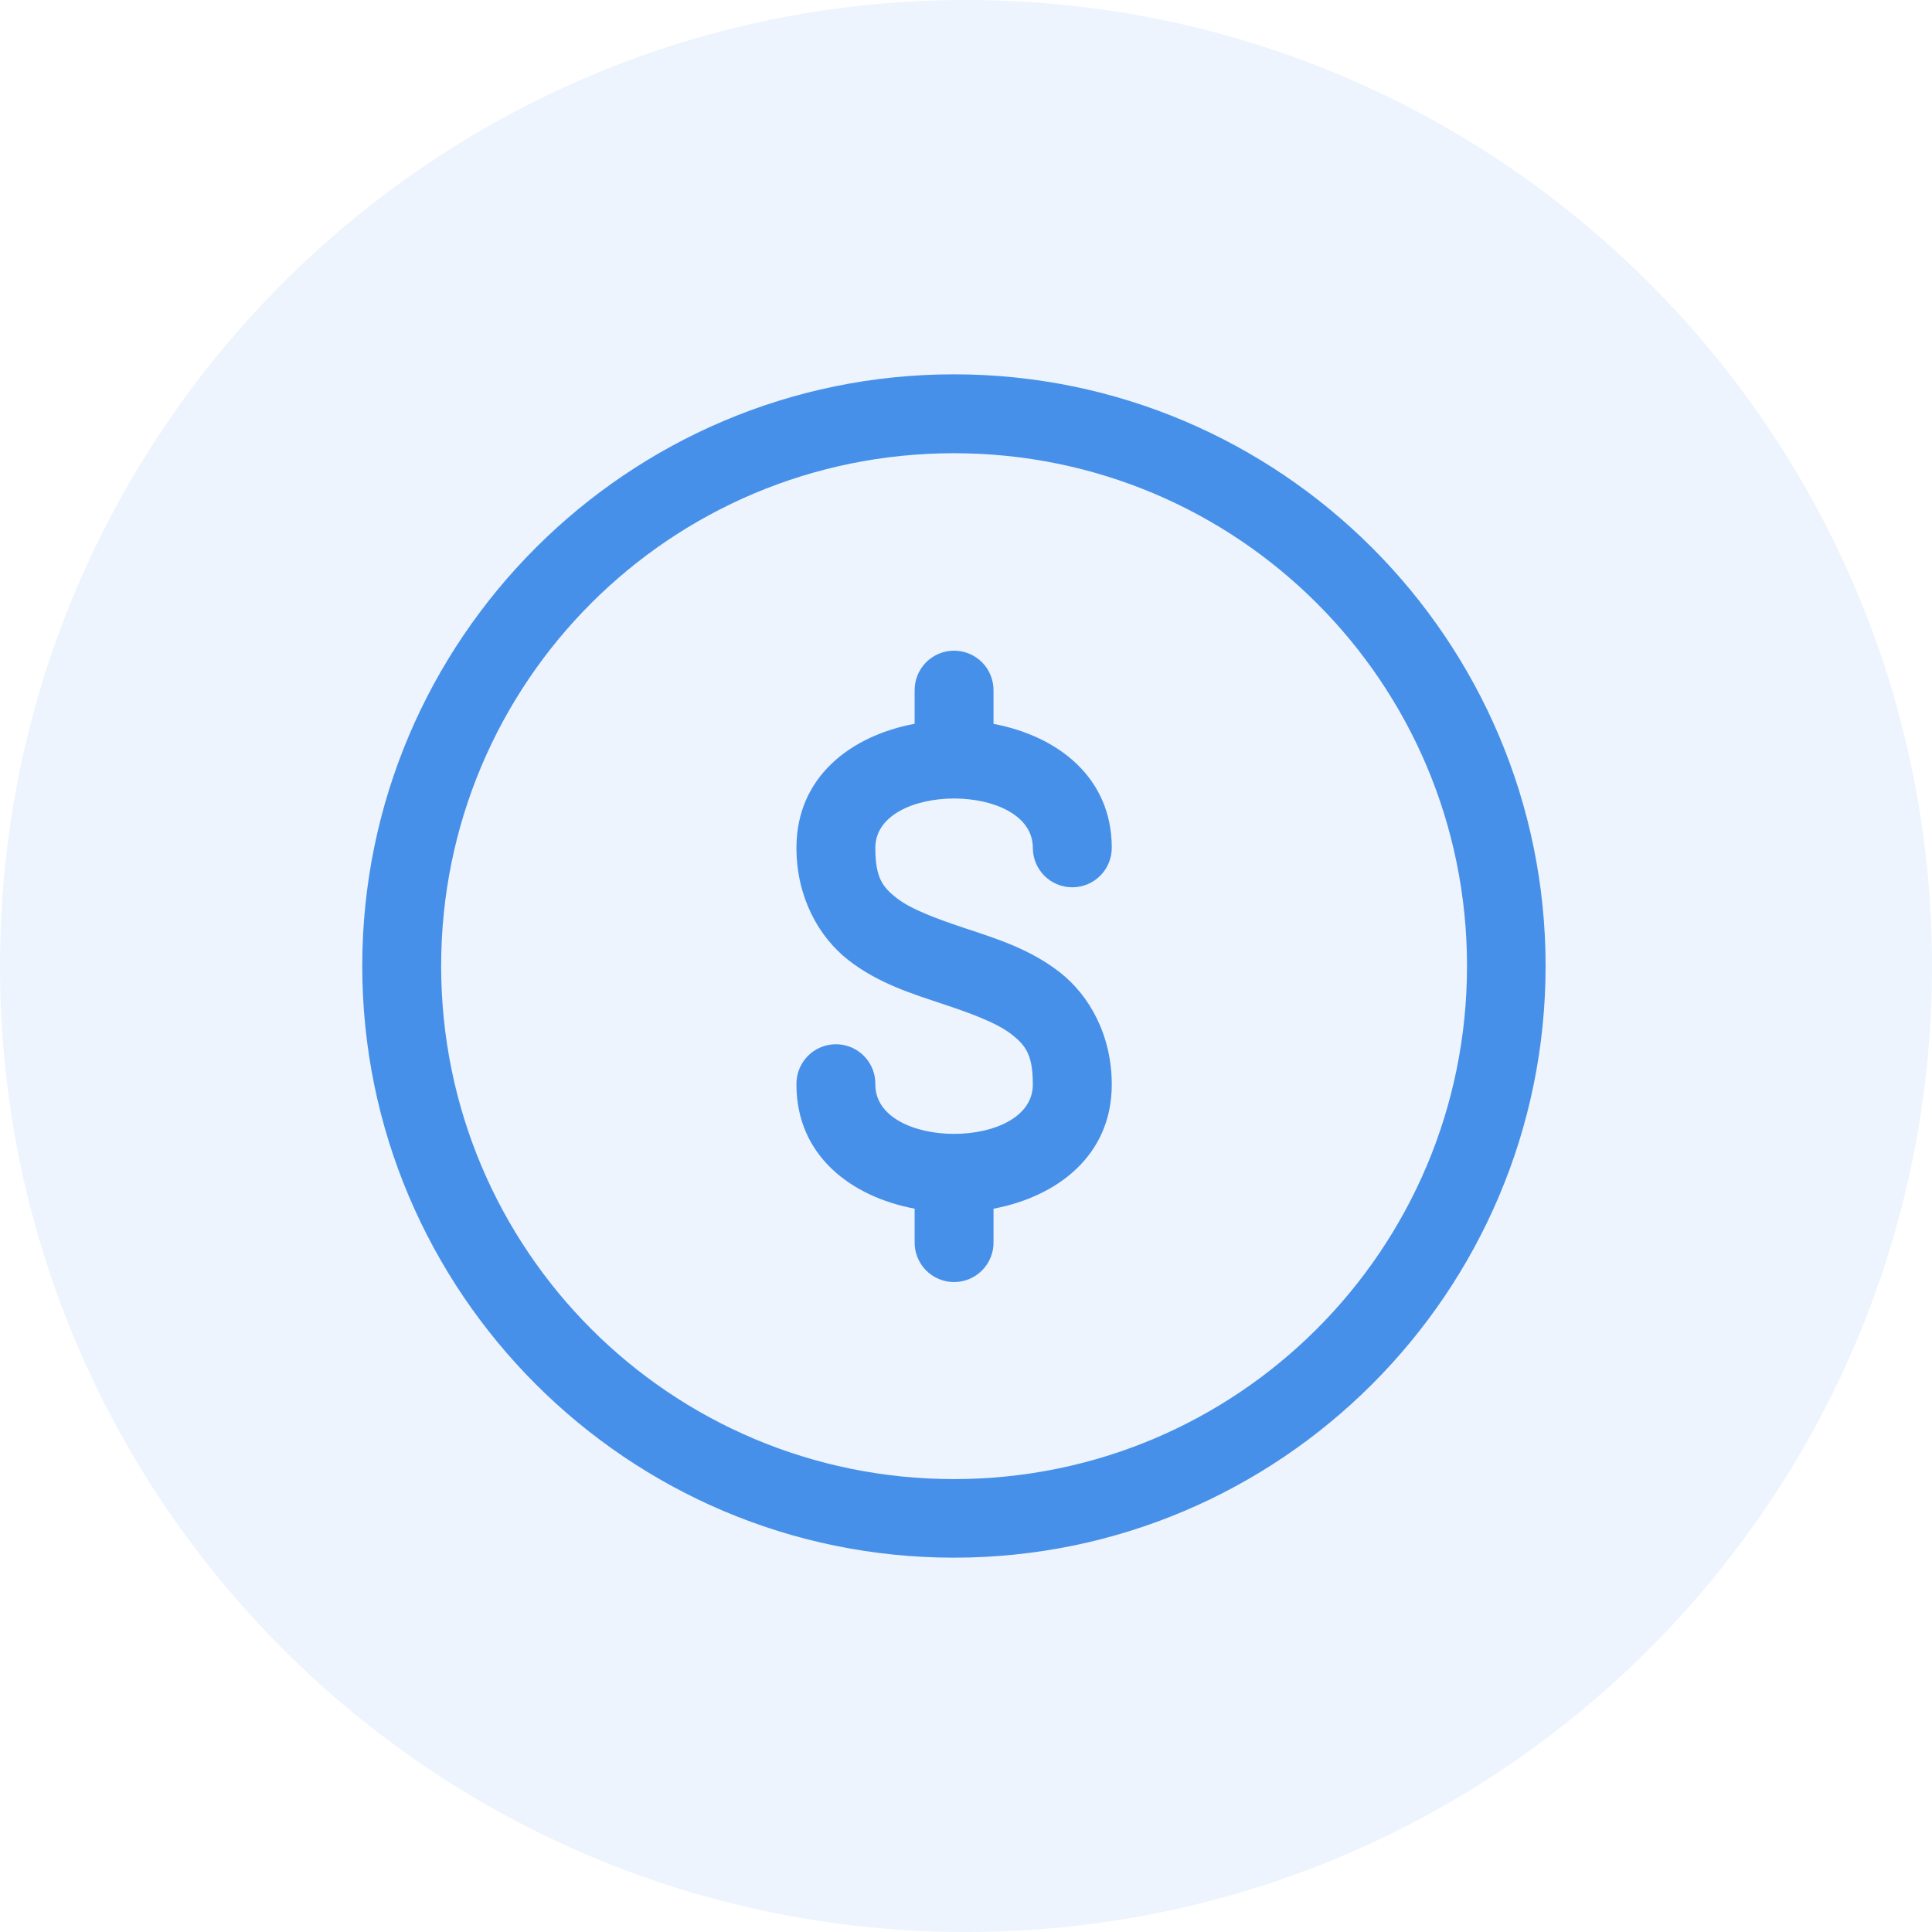
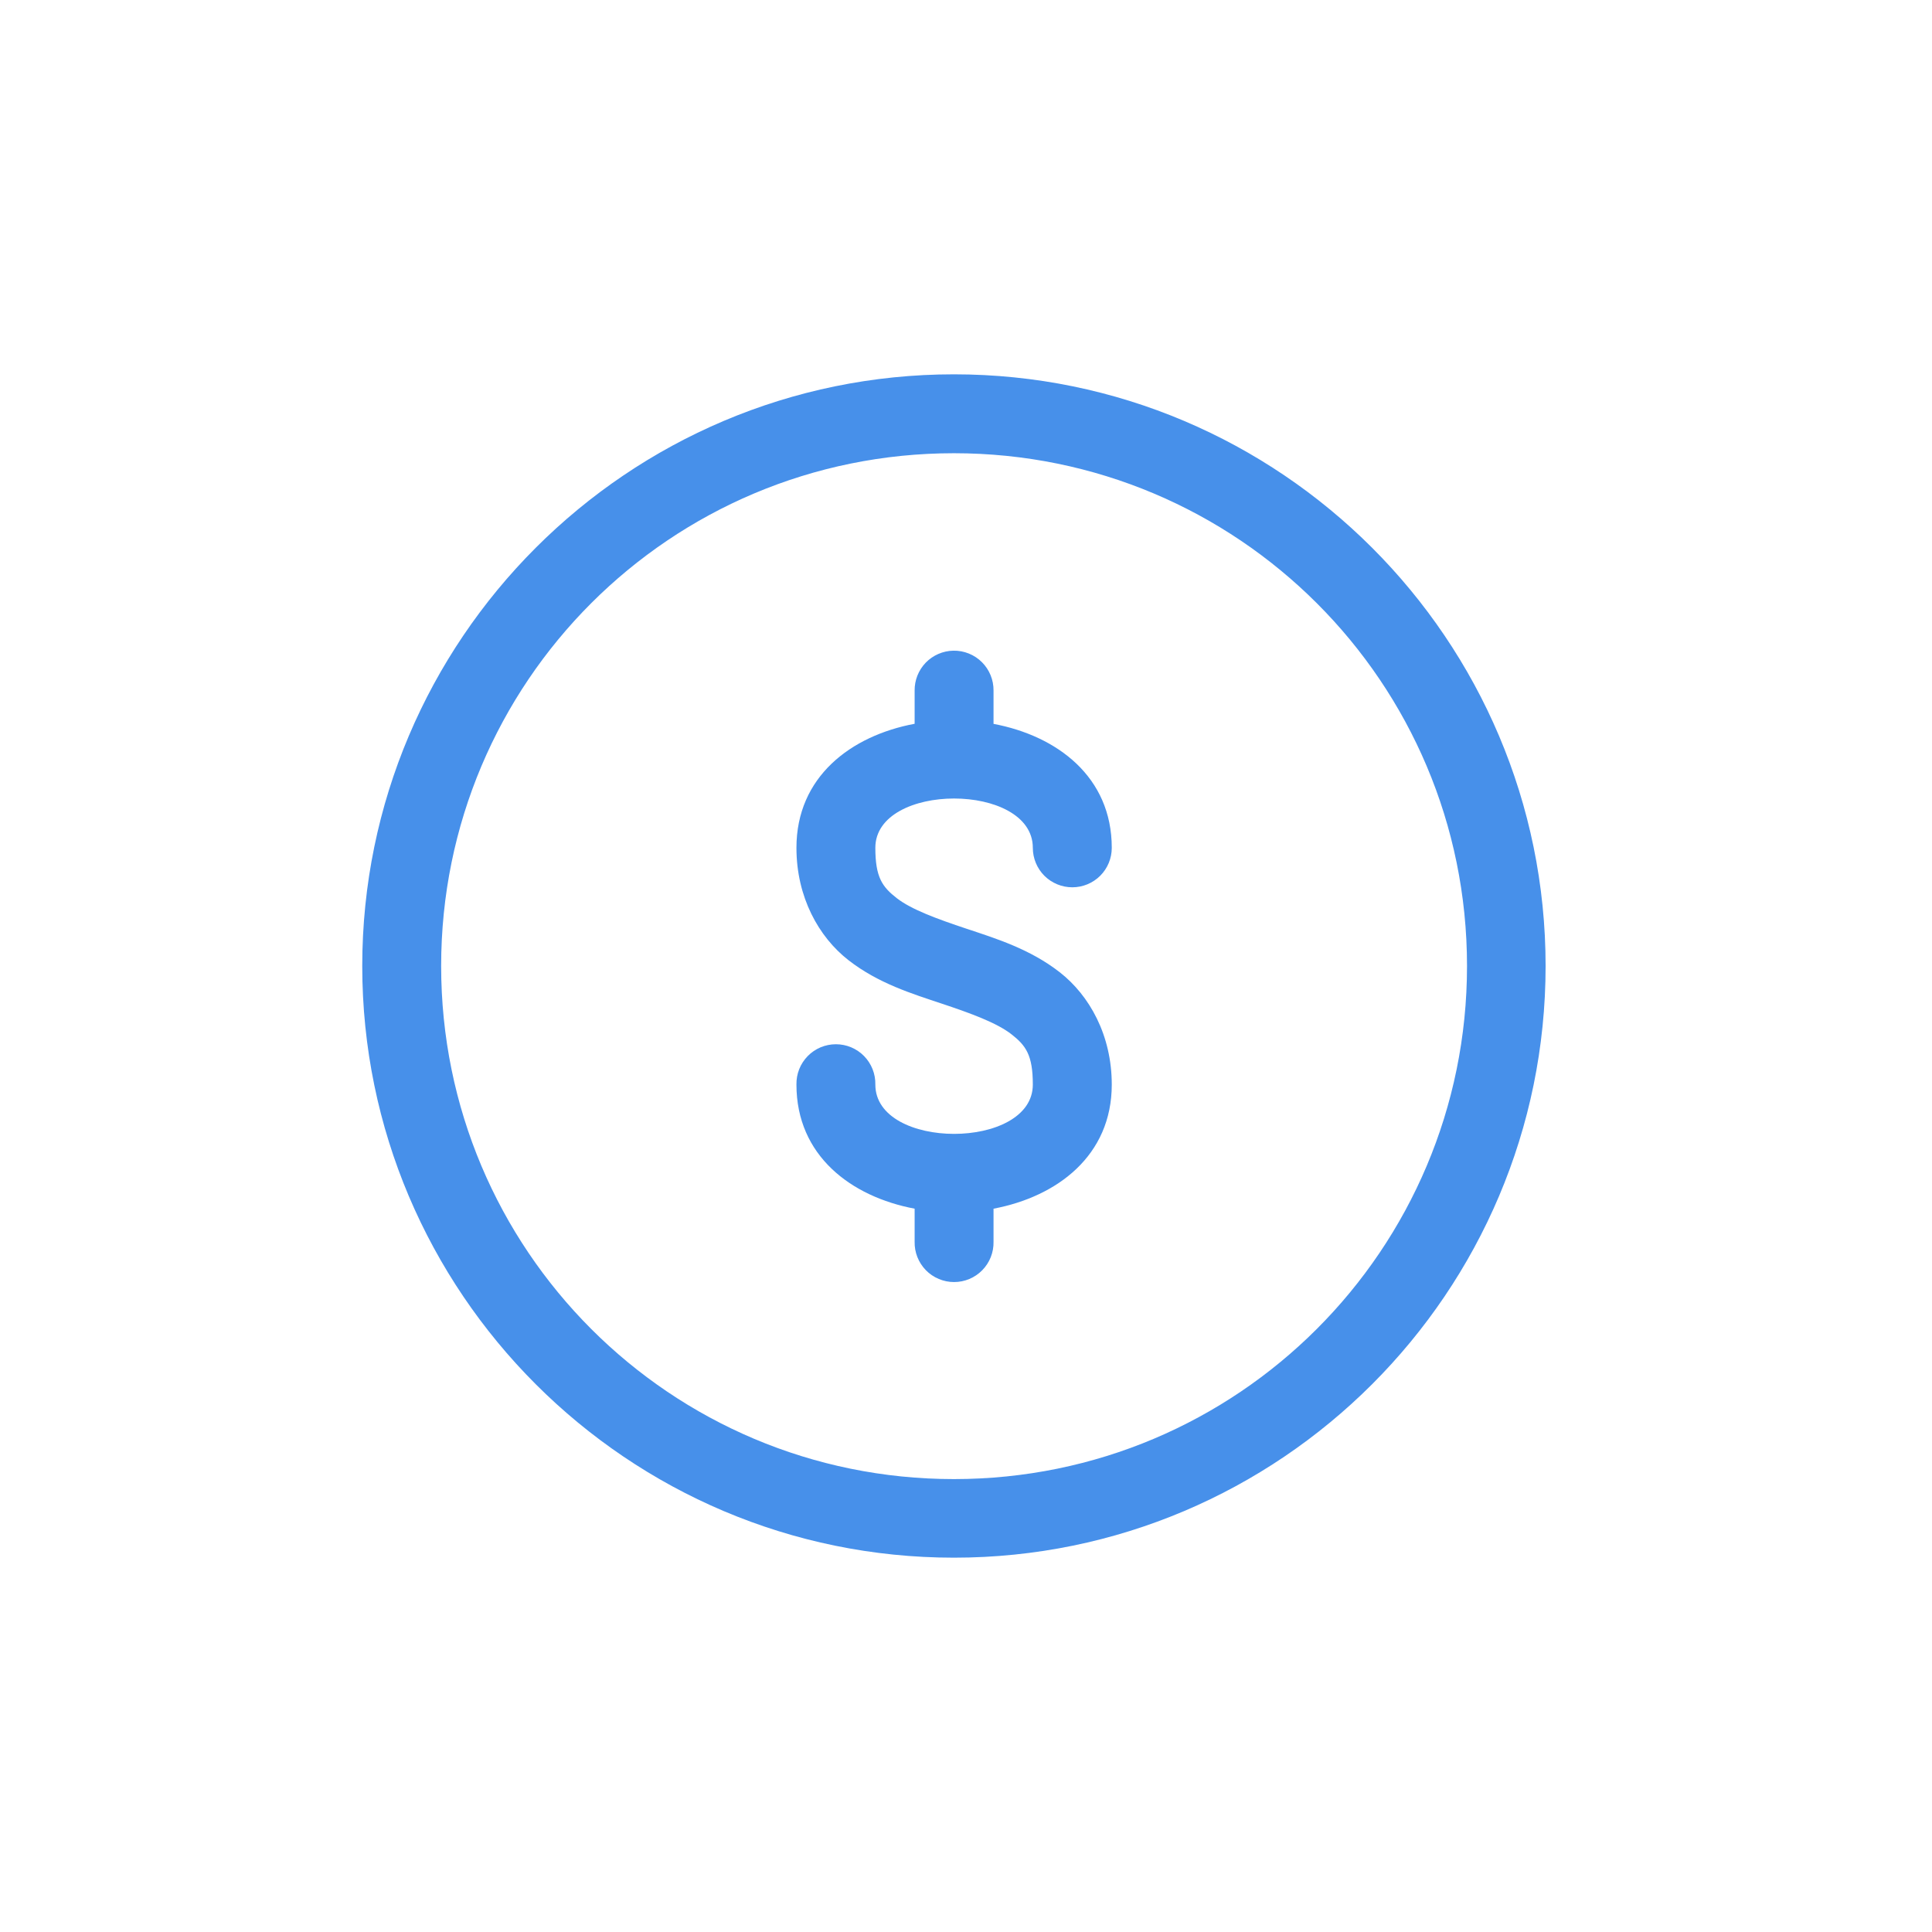
<svg xmlns="http://www.w3.org/2000/svg" width="80" height="80" viewBox="0 0 80 80" fill="none">
  <g clip-path="url(#clip0_8806_79090)">
-     <path d="M40 80C62.091 80 80 62.091 80 40C80 17.909 62.091 0 40 0C17.909 0 0 17.909 0 40C0 62.091 17.909 80 40 80Z" fill="#4790EA" fill-opacity="0.1" />
    <path d="M39.5 15.5C25.988 15.5 15 26.488 15 40C15 53.512 25.988 64.5 39.5 64.5C53.012 64.5 64 53.512 64 40C64 26.488 53.012 15.5 39.5 15.5ZM39.5 18.767C51.246 18.767 60.746 28.254 60.746 40C60.746 51.746 51.246 61.246 39.5 61.246C27.754 61.246 18.267 51.746 18.267 40C18.267 28.254 27.754 18.767 39.5 18.767ZM39.478 26.943C39.046 26.951 38.635 27.129 38.334 27.438C38.034 27.748 37.868 28.164 37.873 28.595V29.97C35.236 30.465 32.979 32.163 32.979 35.106C32.979 37.148 33.9 38.799 35.136 39.761C36.372 40.722 37.768 41.148 38.993 41.557C40.218 41.965 41.275 42.355 41.877 42.823C42.478 43.291 42.767 43.685 42.767 44.91C42.767 47.632 36.246 47.632 36.246 44.91C36.251 44.692 36.212 44.476 36.132 44.273C36.052 44.071 35.933 43.887 35.781 43.731C35.629 43.575 35.447 43.452 35.246 43.367C35.046 43.283 34.83 43.24 34.613 43.24C34.395 43.24 34.18 43.283 33.979 43.367C33.779 43.452 33.597 43.575 33.445 43.731C33.293 43.887 33.173 44.071 33.093 44.273C33.013 44.476 32.975 44.692 32.979 44.91C32.979 47.85 35.238 49.552 37.873 50.049V51.417C37.868 51.635 37.907 51.851 37.987 52.054C38.067 52.256 38.186 52.44 38.338 52.596C38.491 52.752 38.672 52.875 38.873 52.959C39.073 53.044 39.289 53.087 39.506 53.087C39.724 53.087 39.939 53.044 40.14 52.959C40.34 52.875 40.522 52.752 40.674 52.596C40.827 52.44 40.946 52.256 41.026 52.054C41.106 51.851 41.145 51.635 41.14 51.417V50.049C43.775 49.552 46.036 47.851 46.036 44.91C46.036 42.868 45.113 41.217 43.877 40.255C42.641 39.294 41.245 38.864 40.02 38.456C38.795 38.048 37.737 37.66 37.136 37.193C36.535 36.725 36.246 36.331 36.246 35.106C36.246 32.384 42.767 32.384 42.767 35.106C42.767 35.54 42.939 35.956 43.245 36.263C43.552 36.569 43.968 36.741 44.402 36.741C44.835 36.741 45.251 36.569 45.558 36.263C45.864 35.956 46.036 35.54 46.036 35.106C46.036 32.168 43.775 30.471 41.14 29.974V28.595C41.142 28.377 41.101 28.16 41.018 27.958C40.935 27.756 40.813 27.572 40.658 27.418C40.503 27.264 40.319 27.142 40.116 27.061C39.913 26.979 39.696 26.939 39.478 26.943Z" fill="#4790EA" />
  </g>
  <defs>
    <clipPath id="clip0_8806_79090">
      <rect width="80" height="80" rx="8" fill="white" />
    </clipPath>
  </defs>
</svg>